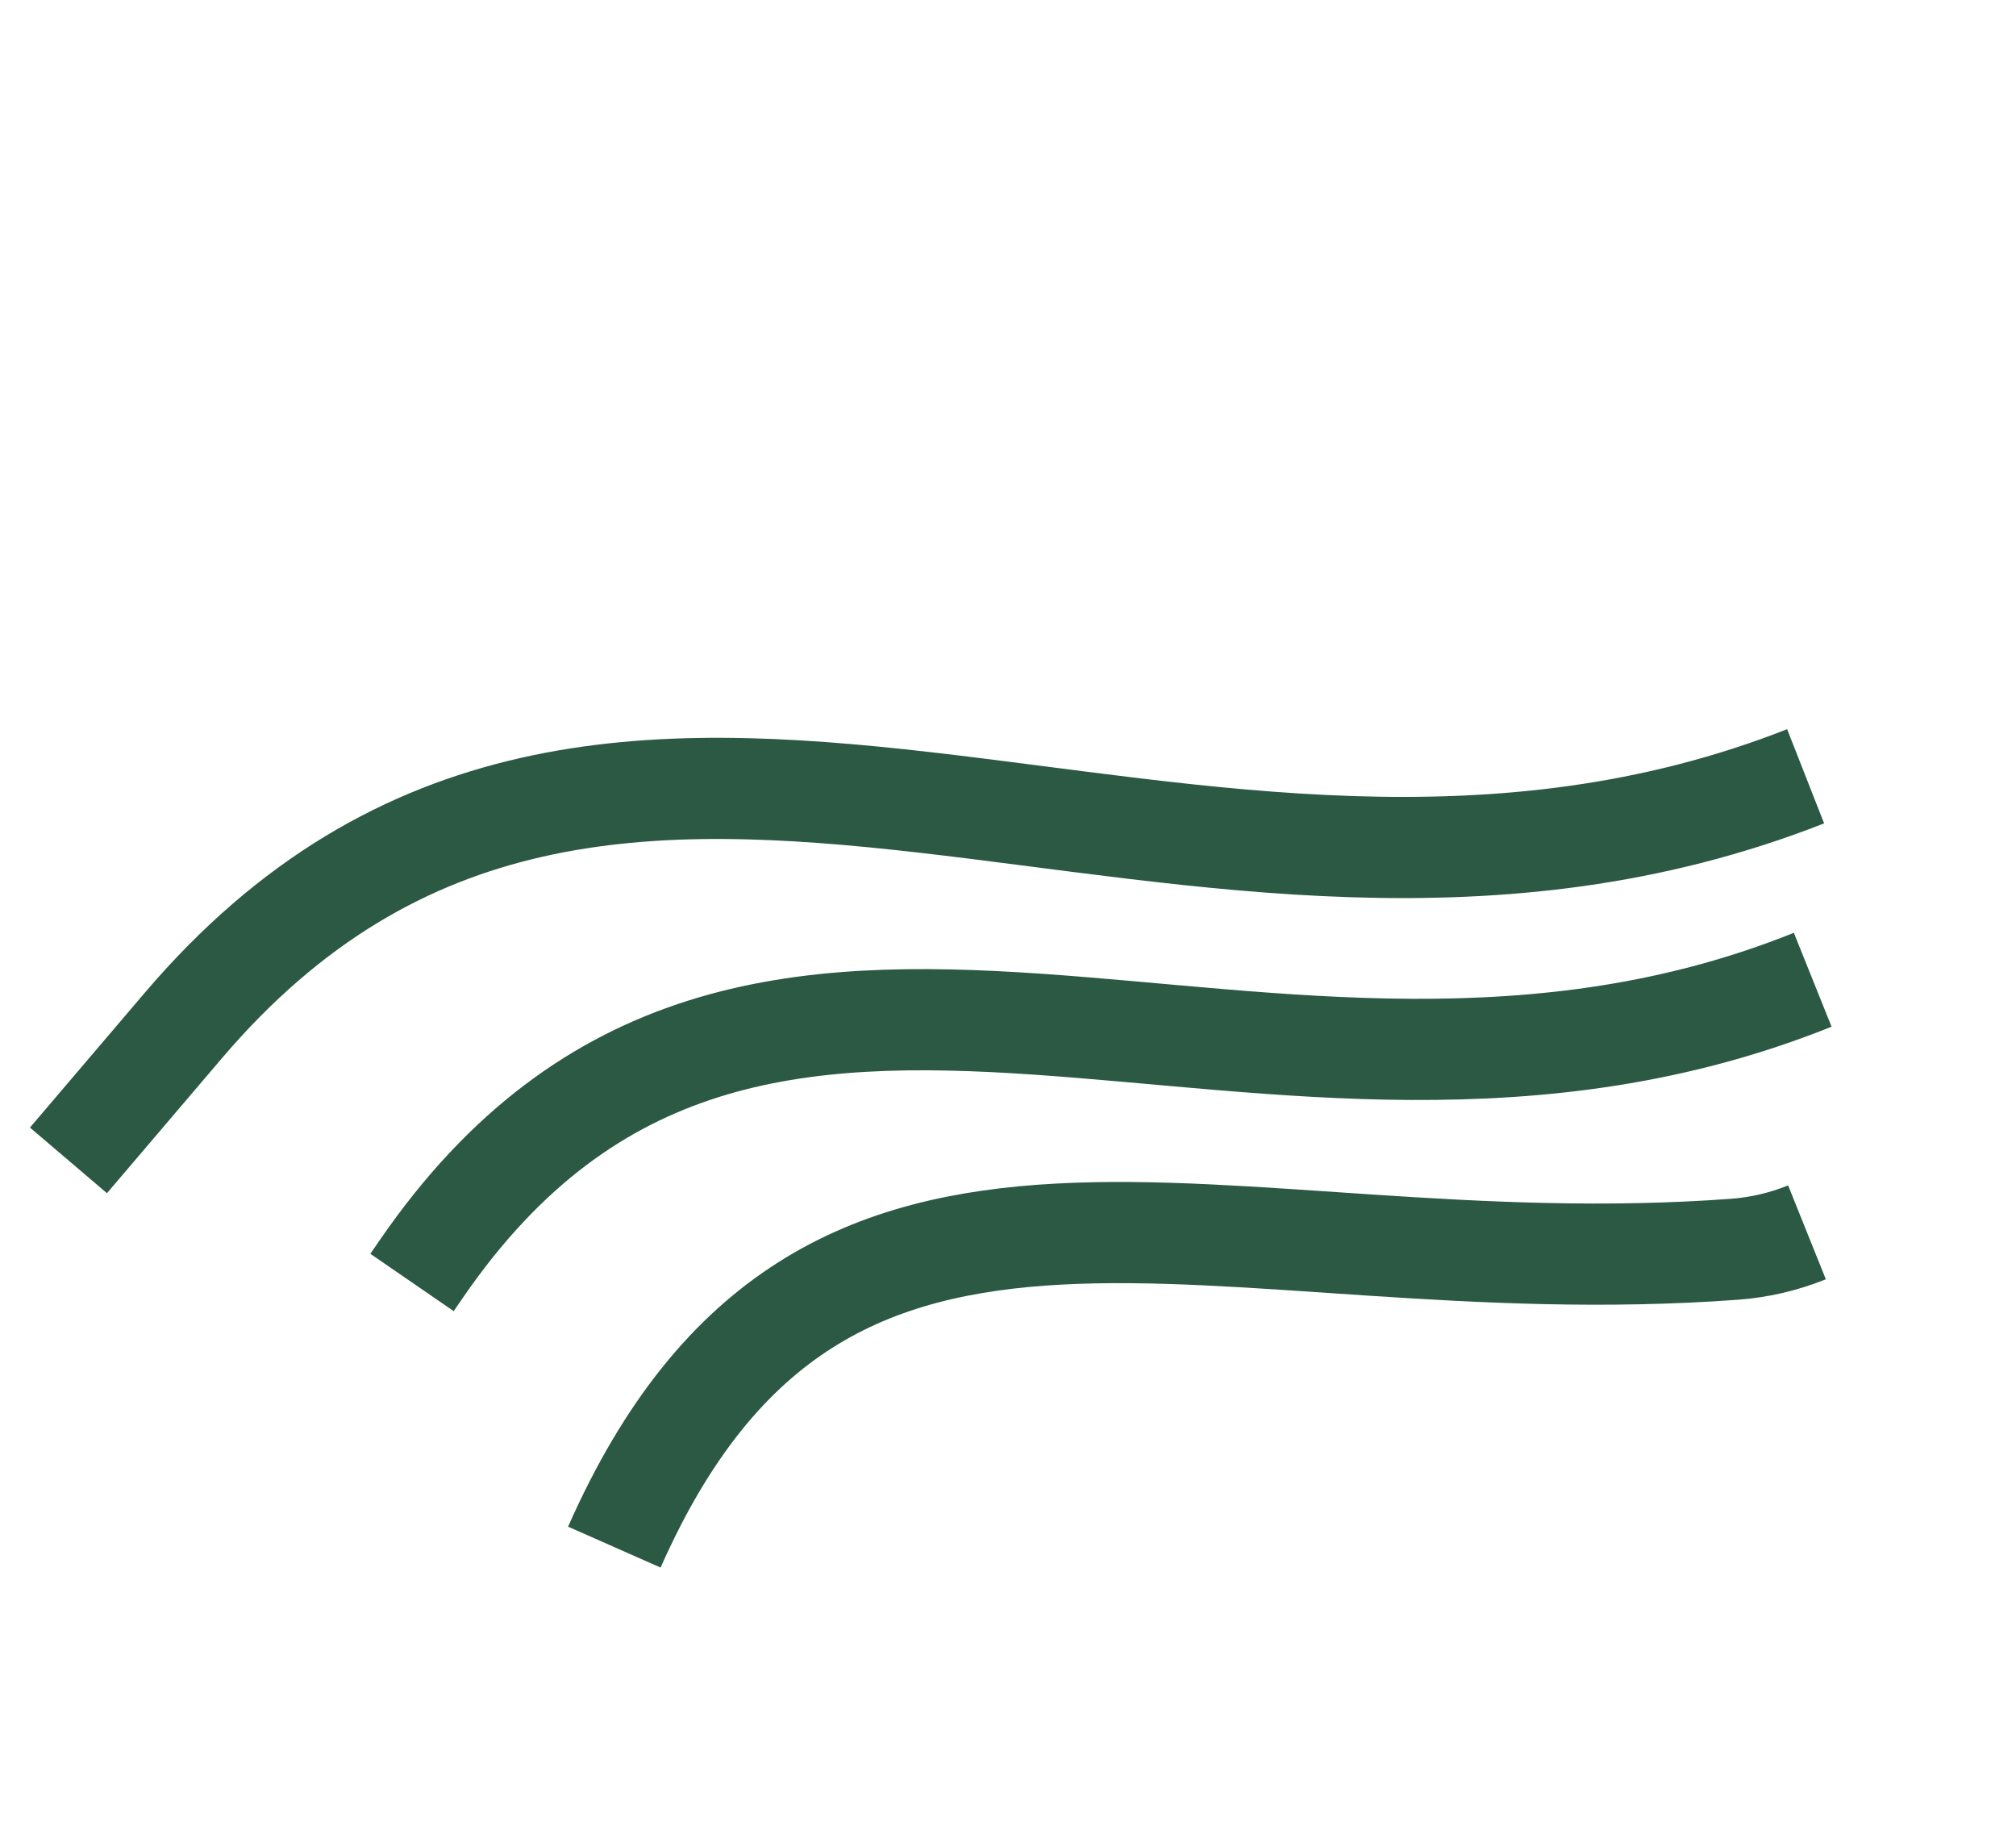
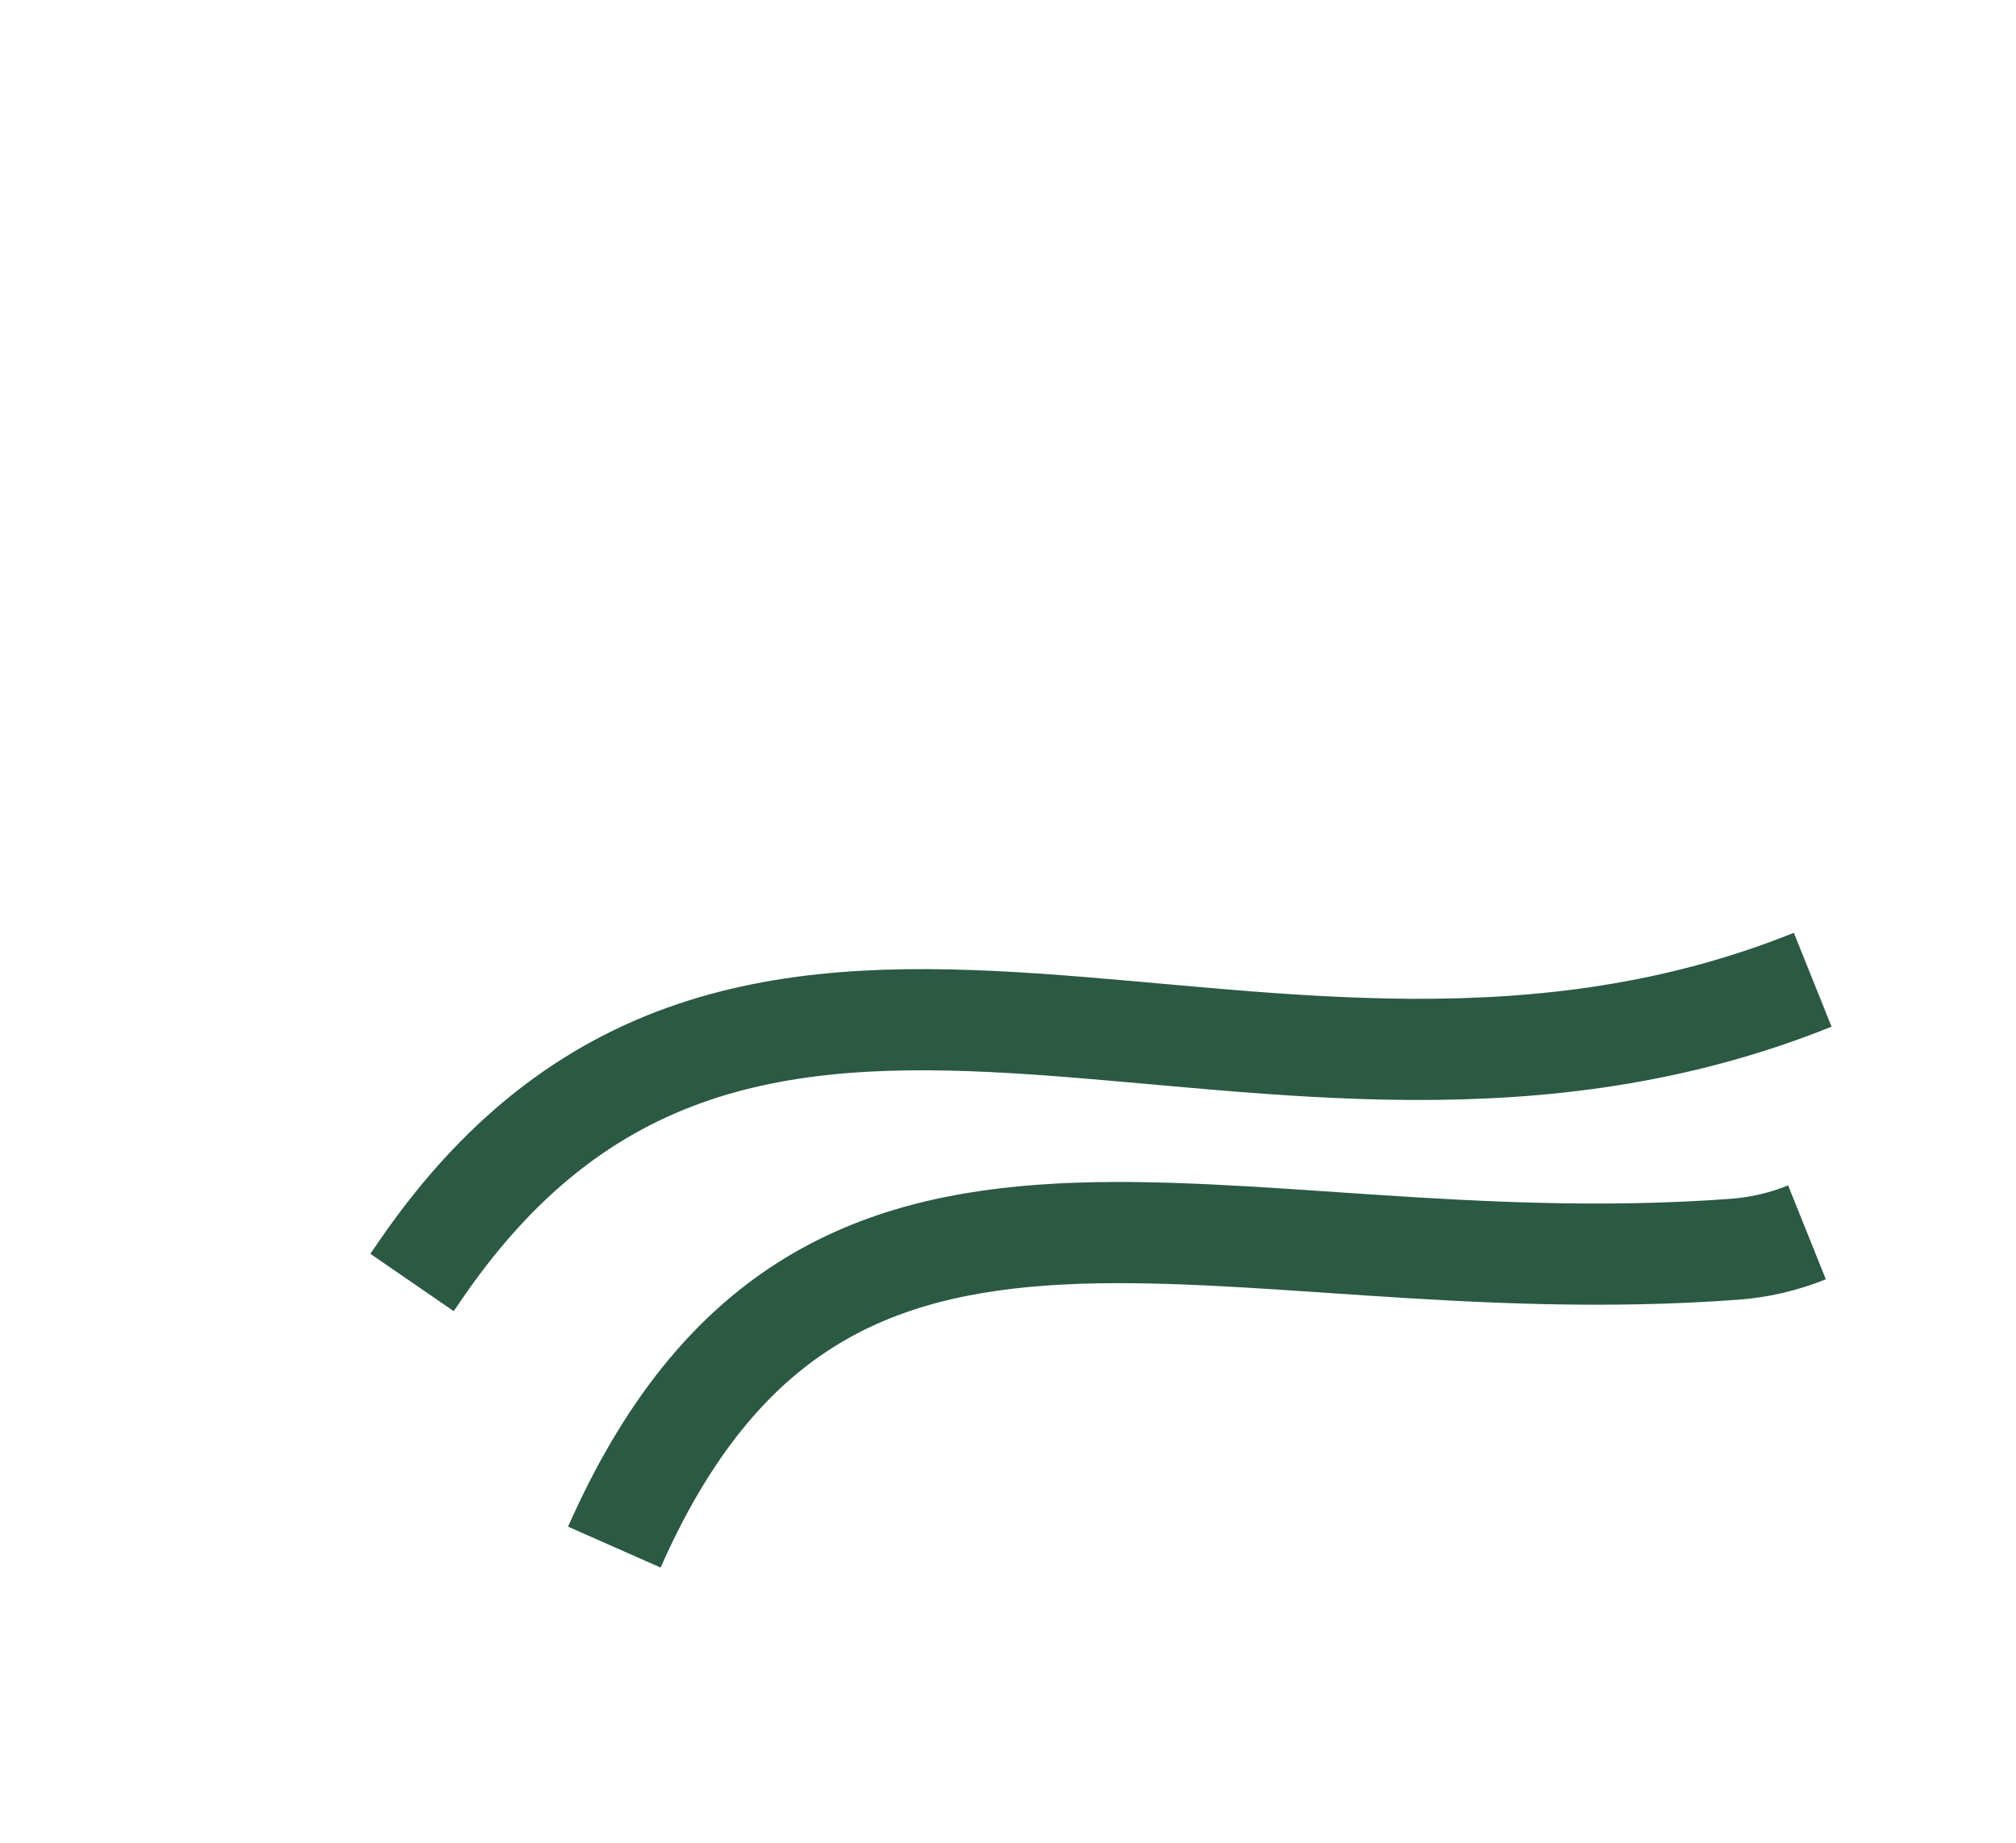
<svg xmlns="http://www.w3.org/2000/svg" width="279" height="255" viewBox="0 0 279 255" fill="none">
  <path d="M250.074 170.514C246.755 171.848 243.413 172.602 240.062 172.851C168.231 178.183 114.147 148.188 85.02 214.066V214.066" stroke="#2B5944" stroke-width="14" />
  <path d="M250.866 135.562V135.562C174.939 166.069 104.738 108.122 58.343 175.525L57.02 177.448" stroke="#2B5944" stroke-width="14" />
-   <path d="M249.884 107.41V107.41C164.233 141.058 85.023 71.868 25.35 141.919L9.474 160.556" stroke="#2B5944" stroke-width="14" />
</svg>